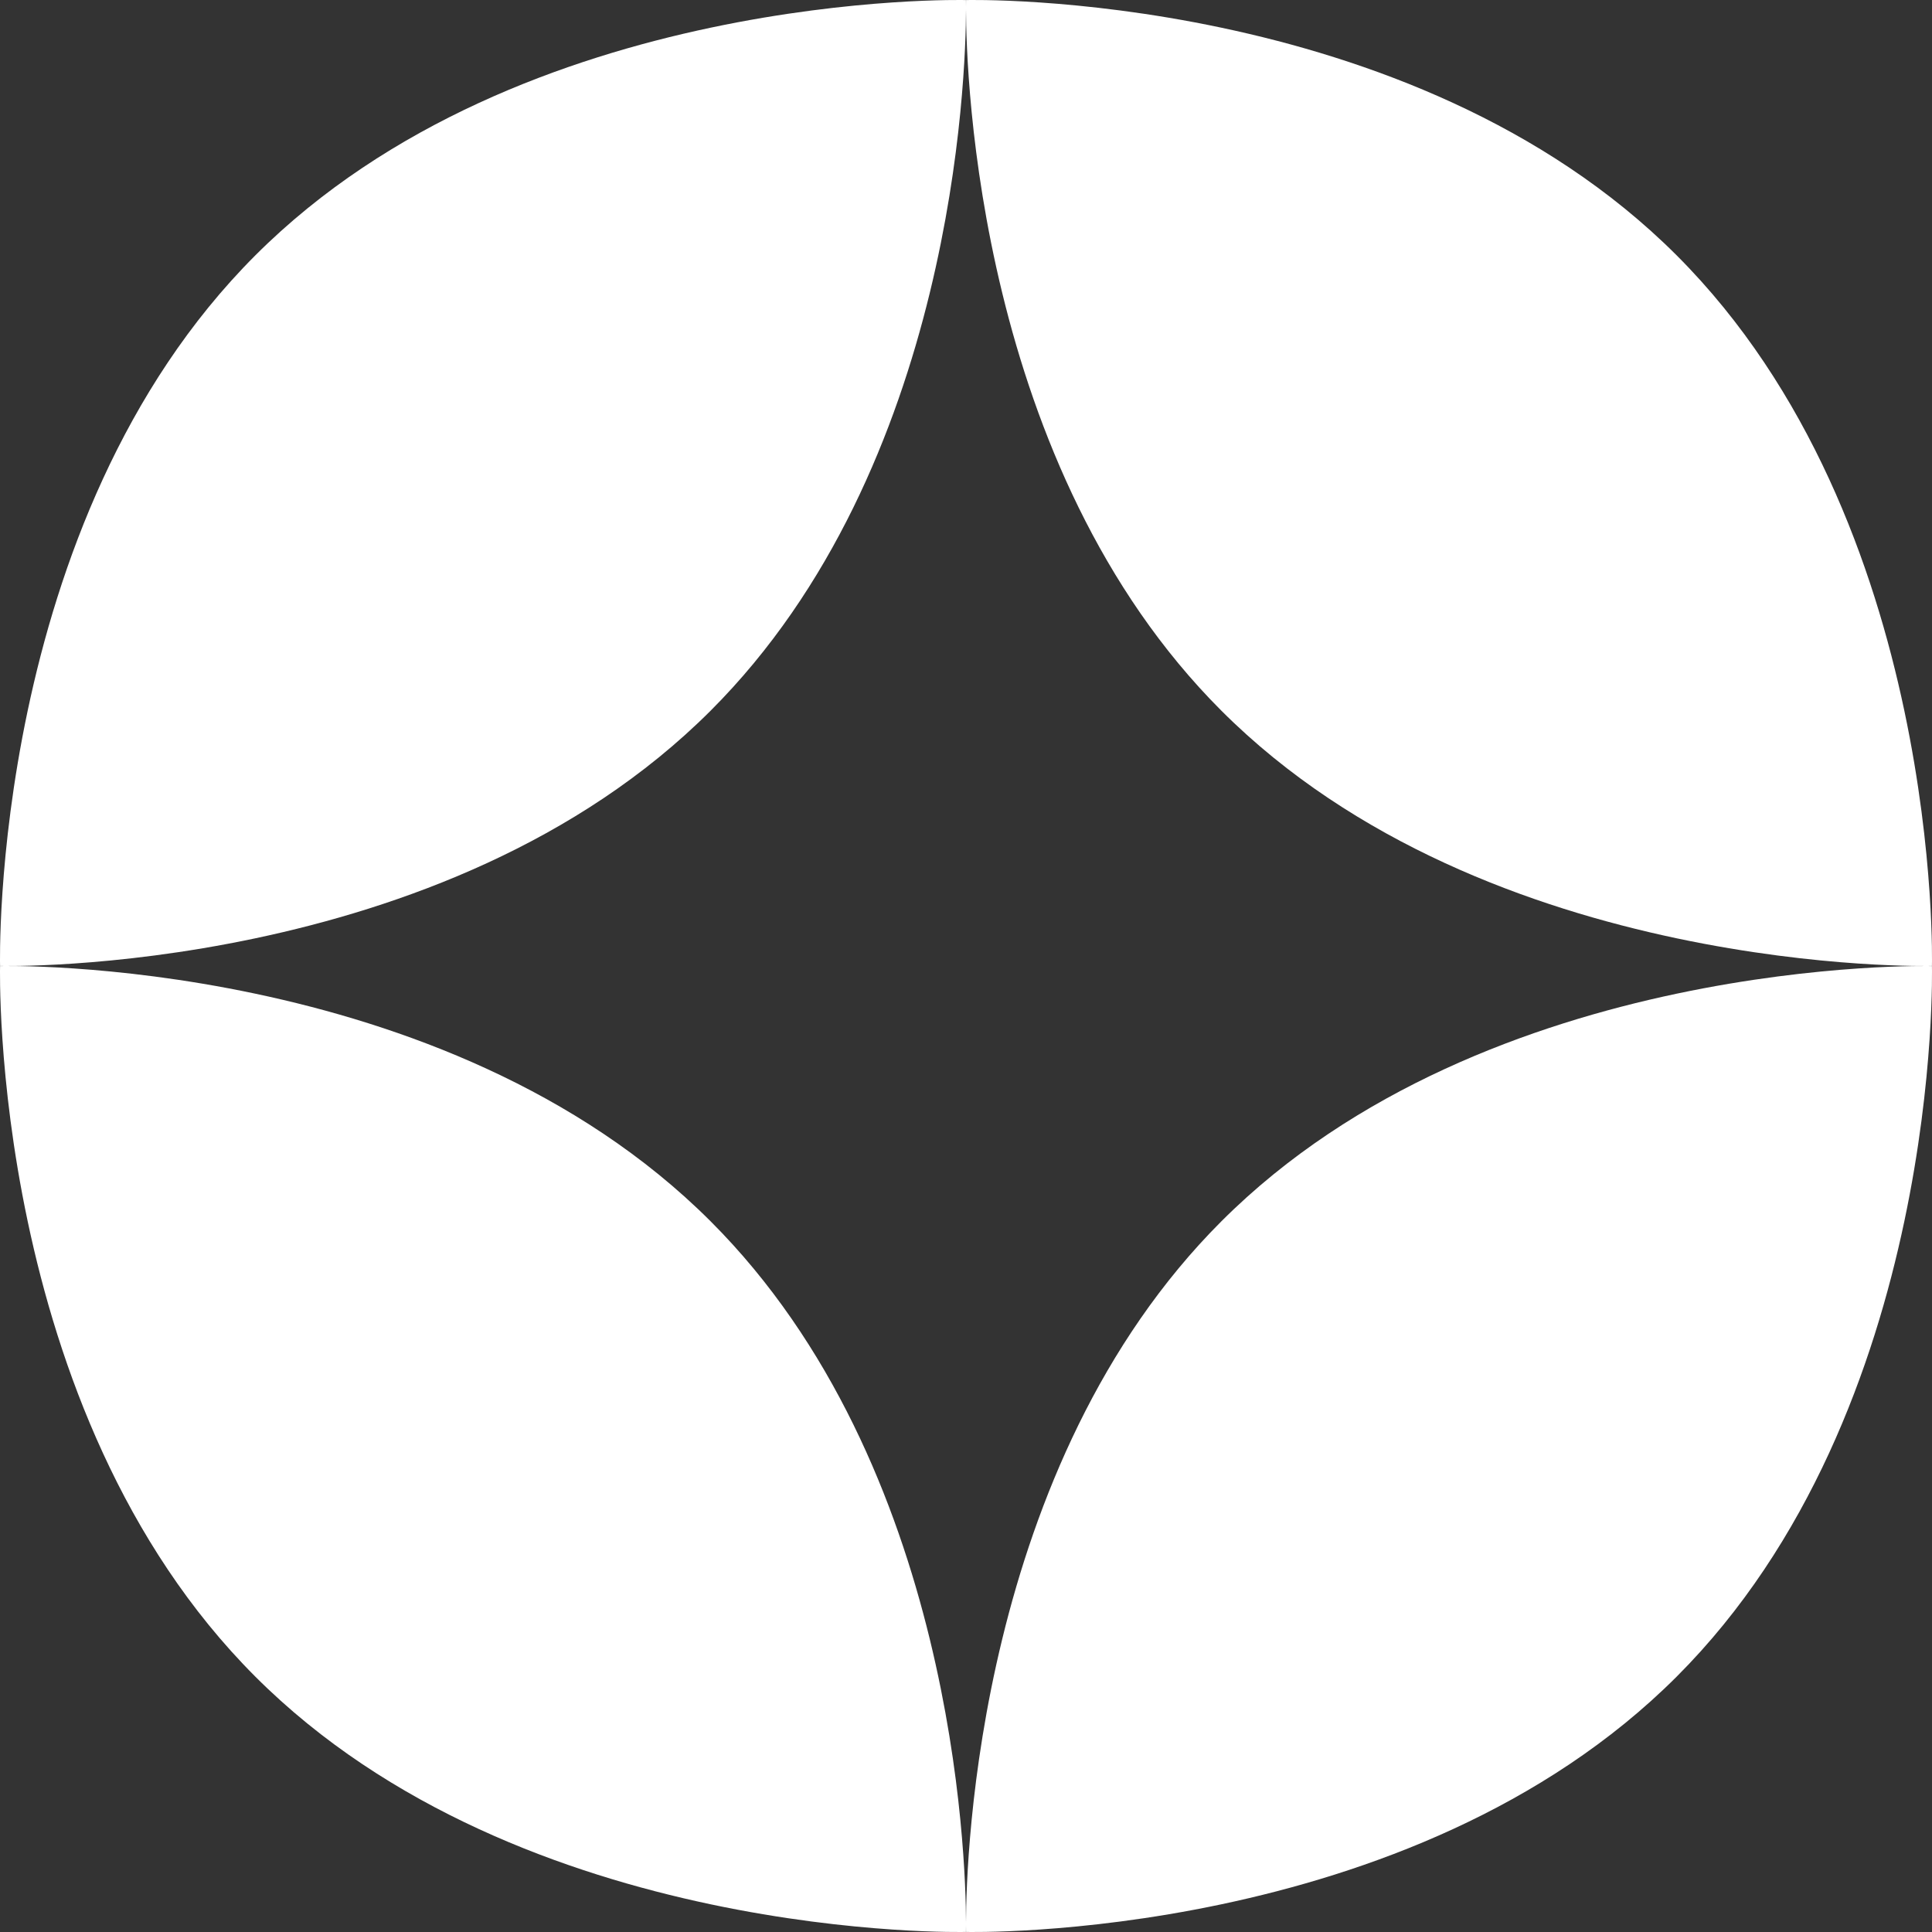
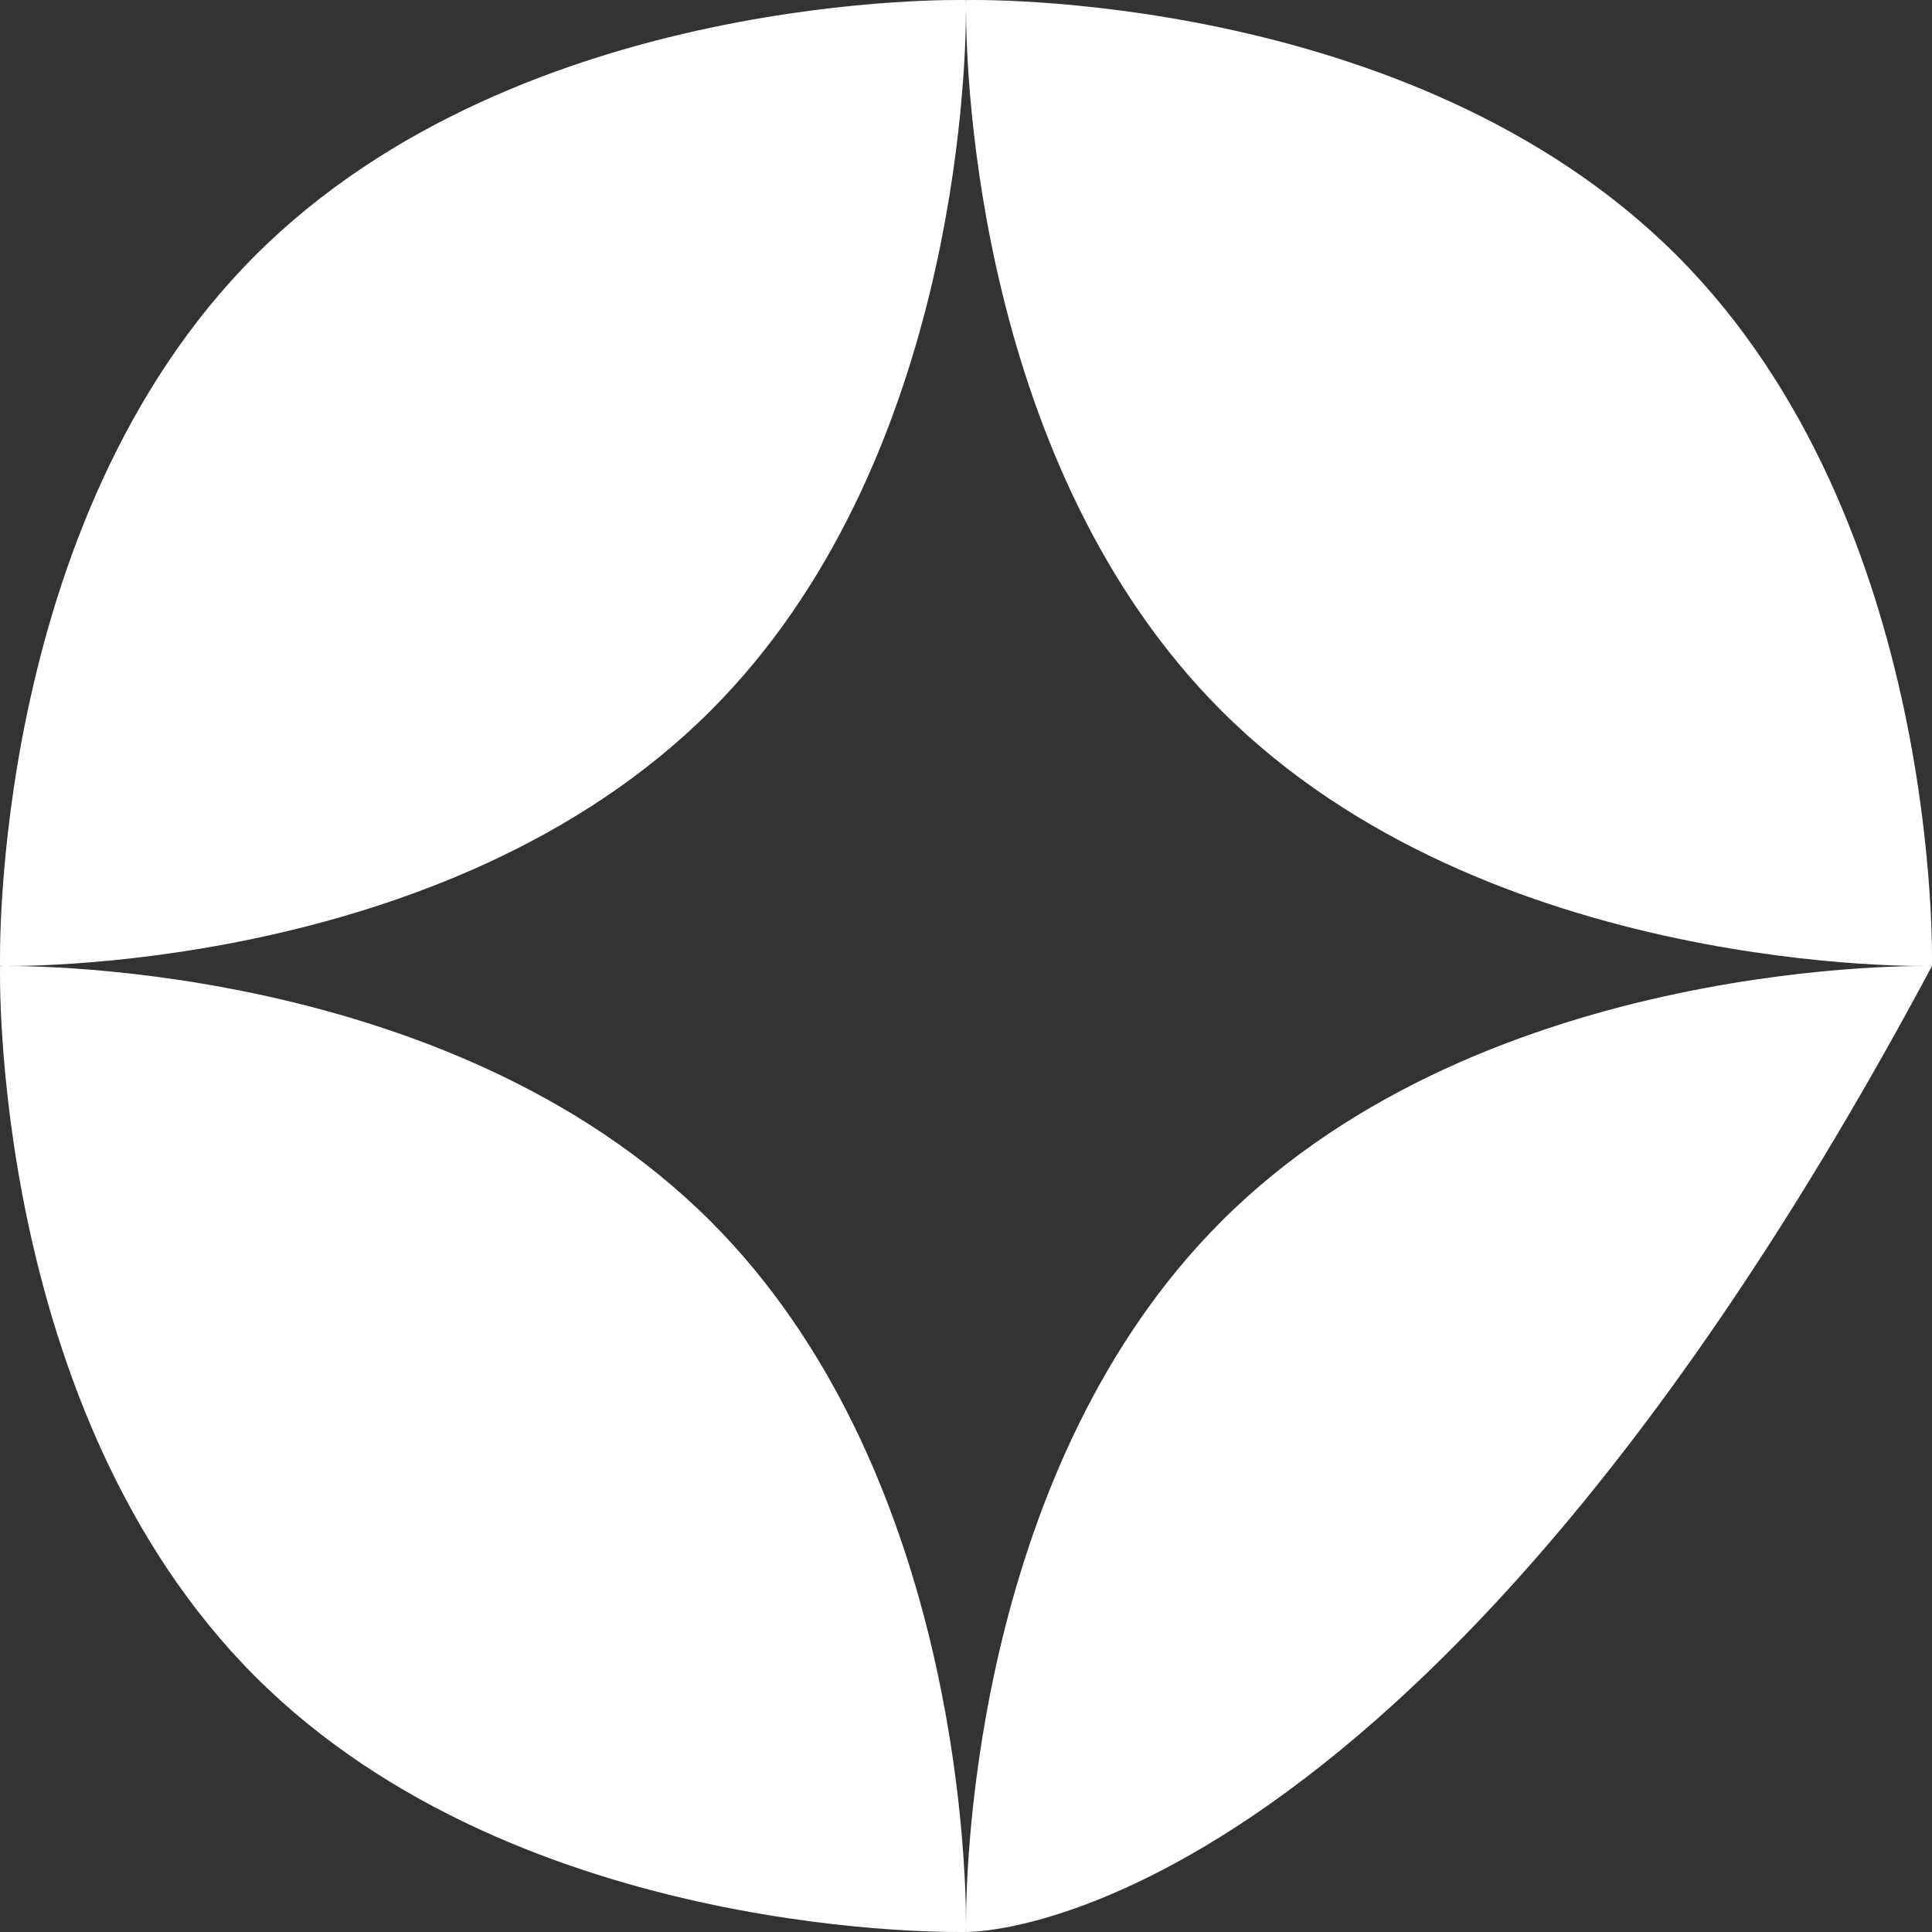
<svg xmlns="http://www.w3.org/2000/svg" width="60" height="60" viewBox="0 0 60 60" fill="none">
  <rect x="0" y="0" width="60" height="60" fill="#333333" stroke="none" />
-   <path fill-rule="evenodd" clip-rule="evenodd" d="M59.998 29.998C59.998 29.998 60.354 16.213 52.07 7.93C43.787 -0.353 30.002 0.002 30.002 0.002C30.002 0.002 30 0.073 30 0.208C30 0.151 29.999 0.106 29.999 0.072C29.999 0.026 29.998 0.002 29.998 0.002C29.998 0.002 16.213 -0.353 7.93 7.93C-0.353 16.213 0.002 29.998 0.002 29.998C0.002 29.998 13.787 30.353 22.07 22.07C29.641 14.499 29.995 2.332 30 0.296C30.005 2.332 30.359 14.499 37.93 22.07C46.213 30.353 59.998 29.998 59.998 29.998ZM7.93 52.07C-0.353 43.787 0.002 30.002 0.002 30.002C0.002 30.002 13.787 29.647 22.07 37.93C29.641 45.501 29.995 57.668 30 59.704C30.005 57.668 30.359 45.501 37.93 37.93C46.213 29.647 59.998 30.002 59.998 30.002C59.998 30.002 60.354 43.787 52.07 52.07C43.787 60.353 30.002 59.998 30.002 59.998C30.002 59.998 30 59.927 30 59.792C30 59.927 29.998 59.998 29.998 59.998C29.998 59.998 16.213 60.353 7.93 52.07Z" fill="white" />
+   <path fill-rule="evenodd" clip-rule="evenodd" d="M59.998 29.998C59.998 29.998 60.354 16.213 52.07 7.93C43.787 -0.353 30.002 0.002 30.002 0.002C30.002 0.002 30 0.073 30 0.208C30 0.151 29.999 0.106 29.999 0.072C29.999 0.026 29.998 0.002 29.998 0.002C29.998 0.002 16.213 -0.353 7.93 7.93C-0.353 16.213 0.002 29.998 0.002 29.998C0.002 29.998 13.787 30.353 22.07 22.07C29.641 14.499 29.995 2.332 30 0.296C30.005 2.332 30.359 14.499 37.93 22.07C46.213 30.353 59.998 29.998 59.998 29.998ZM7.93 52.07C-0.353 43.787 0.002 30.002 0.002 30.002C0.002 30.002 13.787 29.647 22.07 37.93C29.641 45.501 29.995 57.668 30 59.704C30.005 57.668 30.359 45.501 37.93 37.93C46.213 29.647 59.998 30.002 59.998 30.002C43.787 60.353 30.002 59.998 30.002 59.998C30.002 59.998 30 59.927 30 59.792C30 59.927 29.998 59.998 29.998 59.998C29.998 59.998 16.213 60.353 7.93 52.07Z" fill="white" />
</svg>